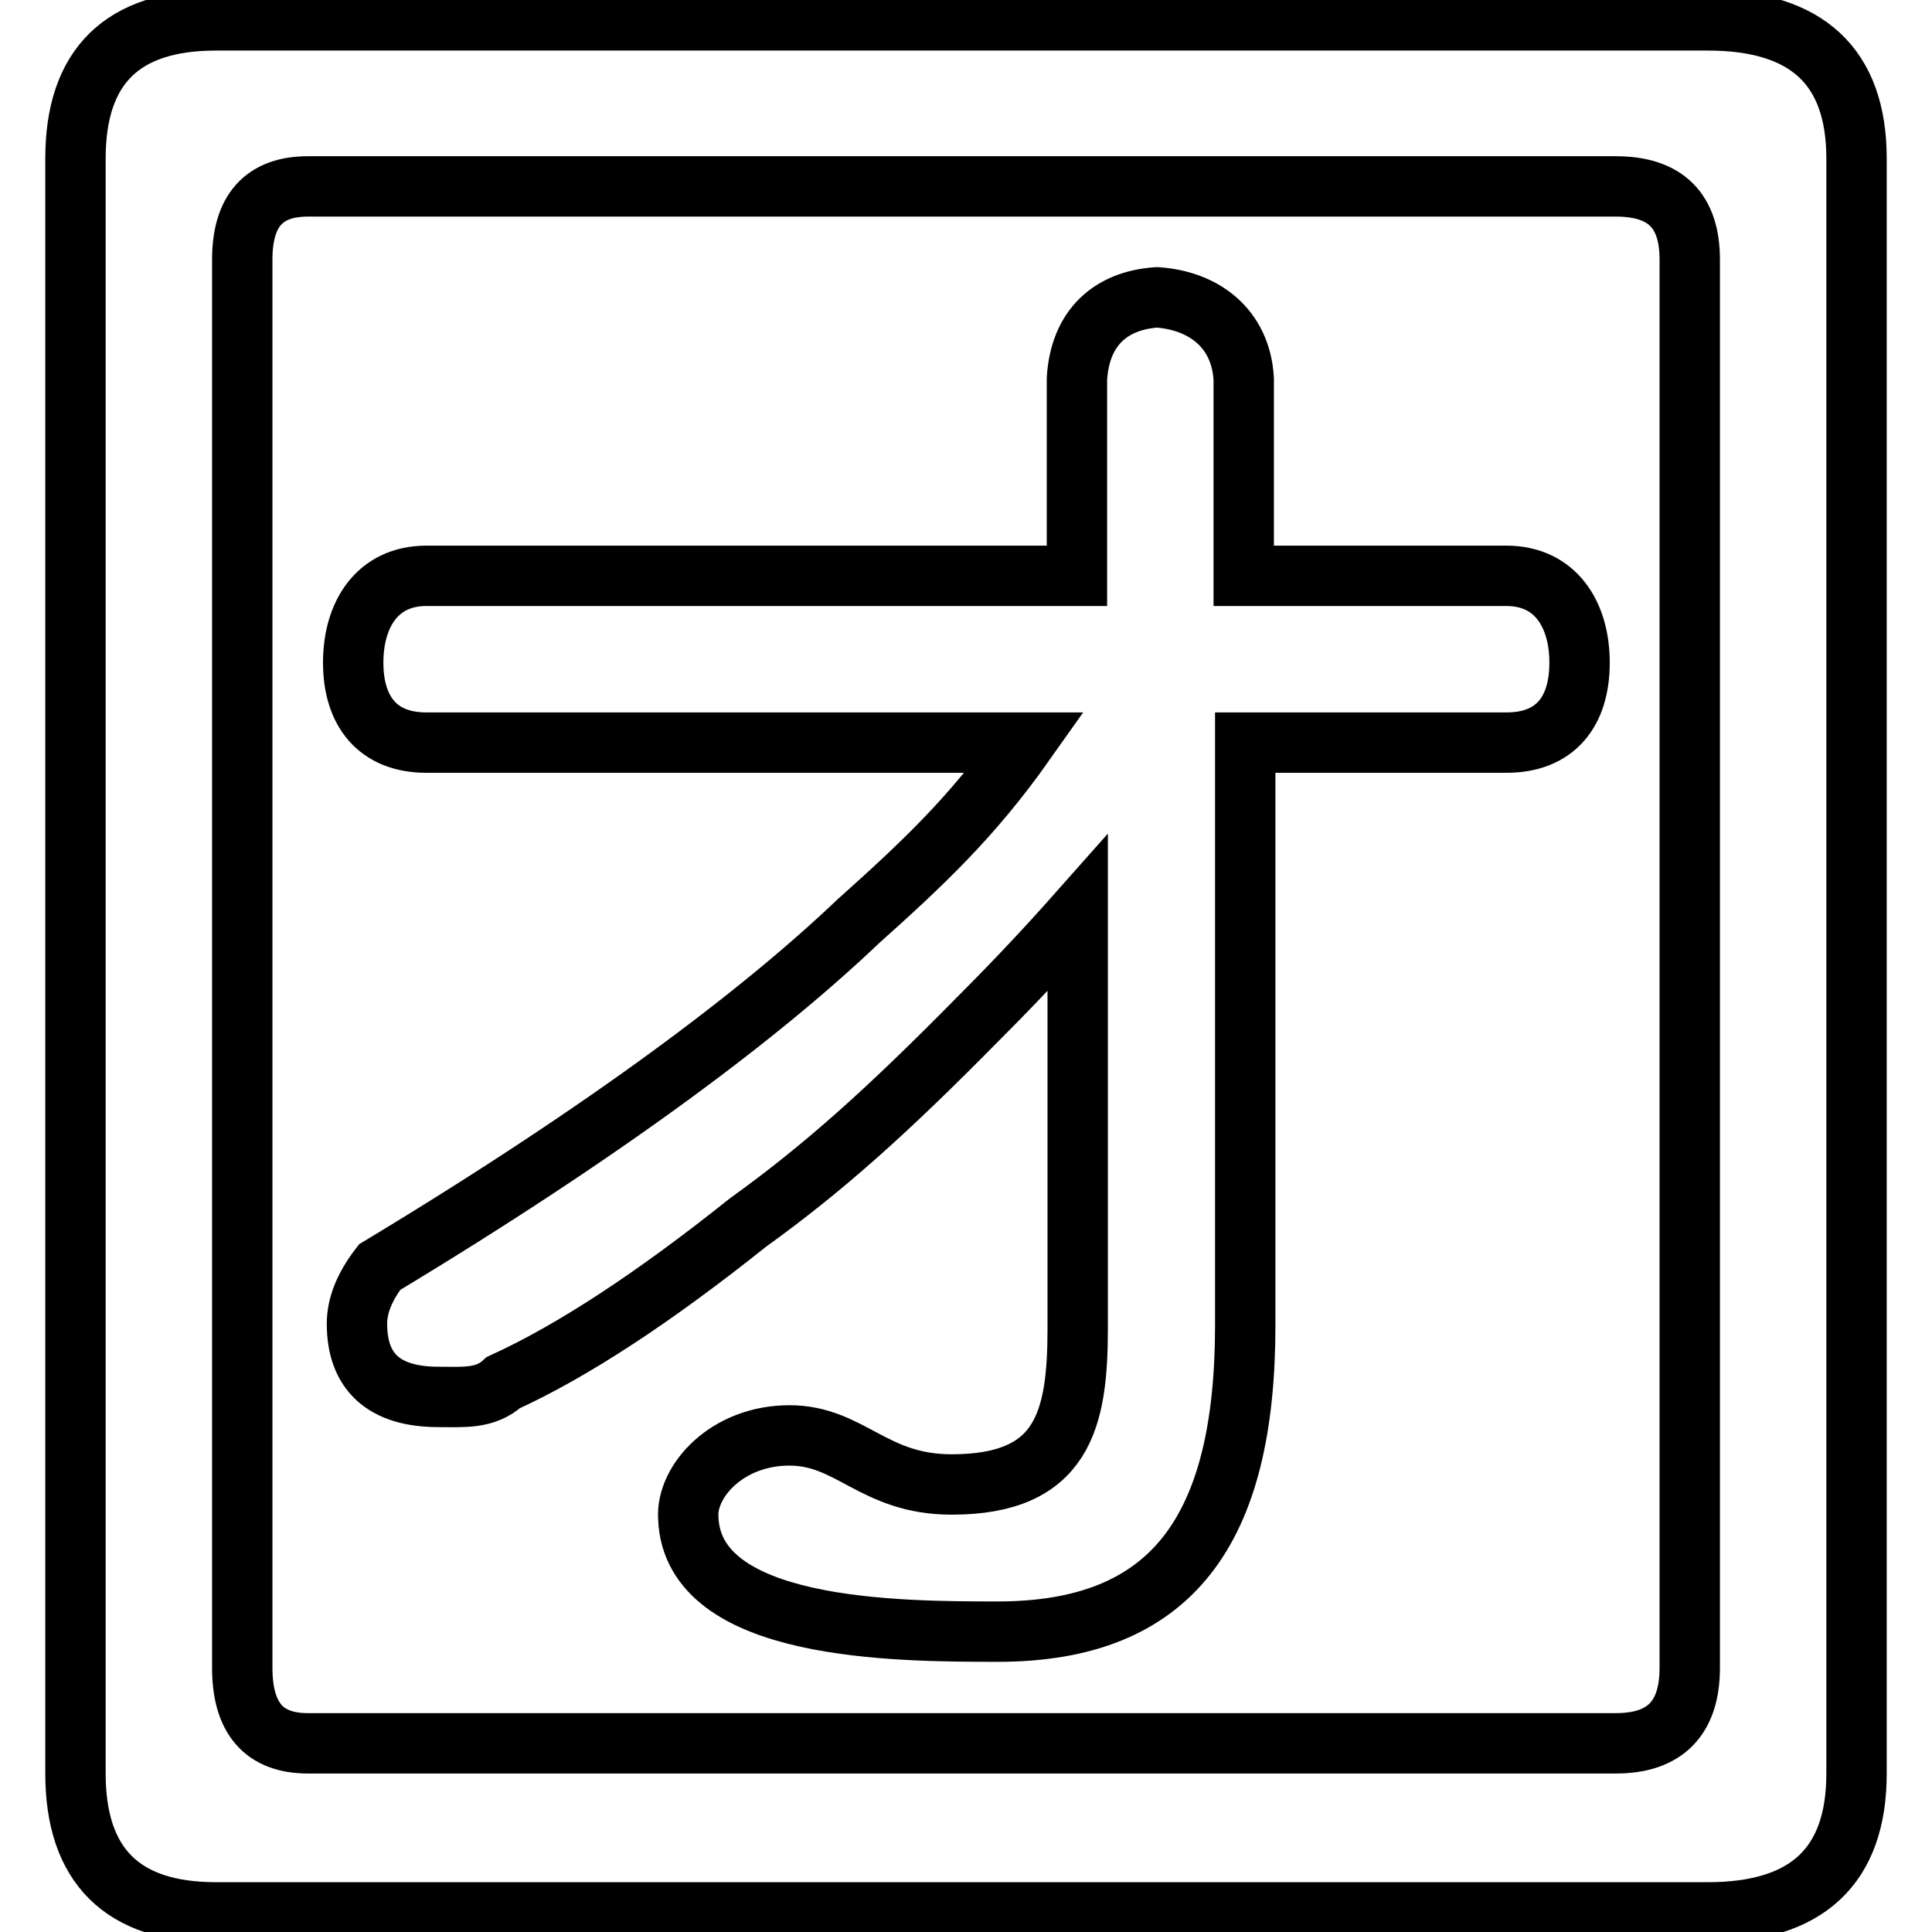
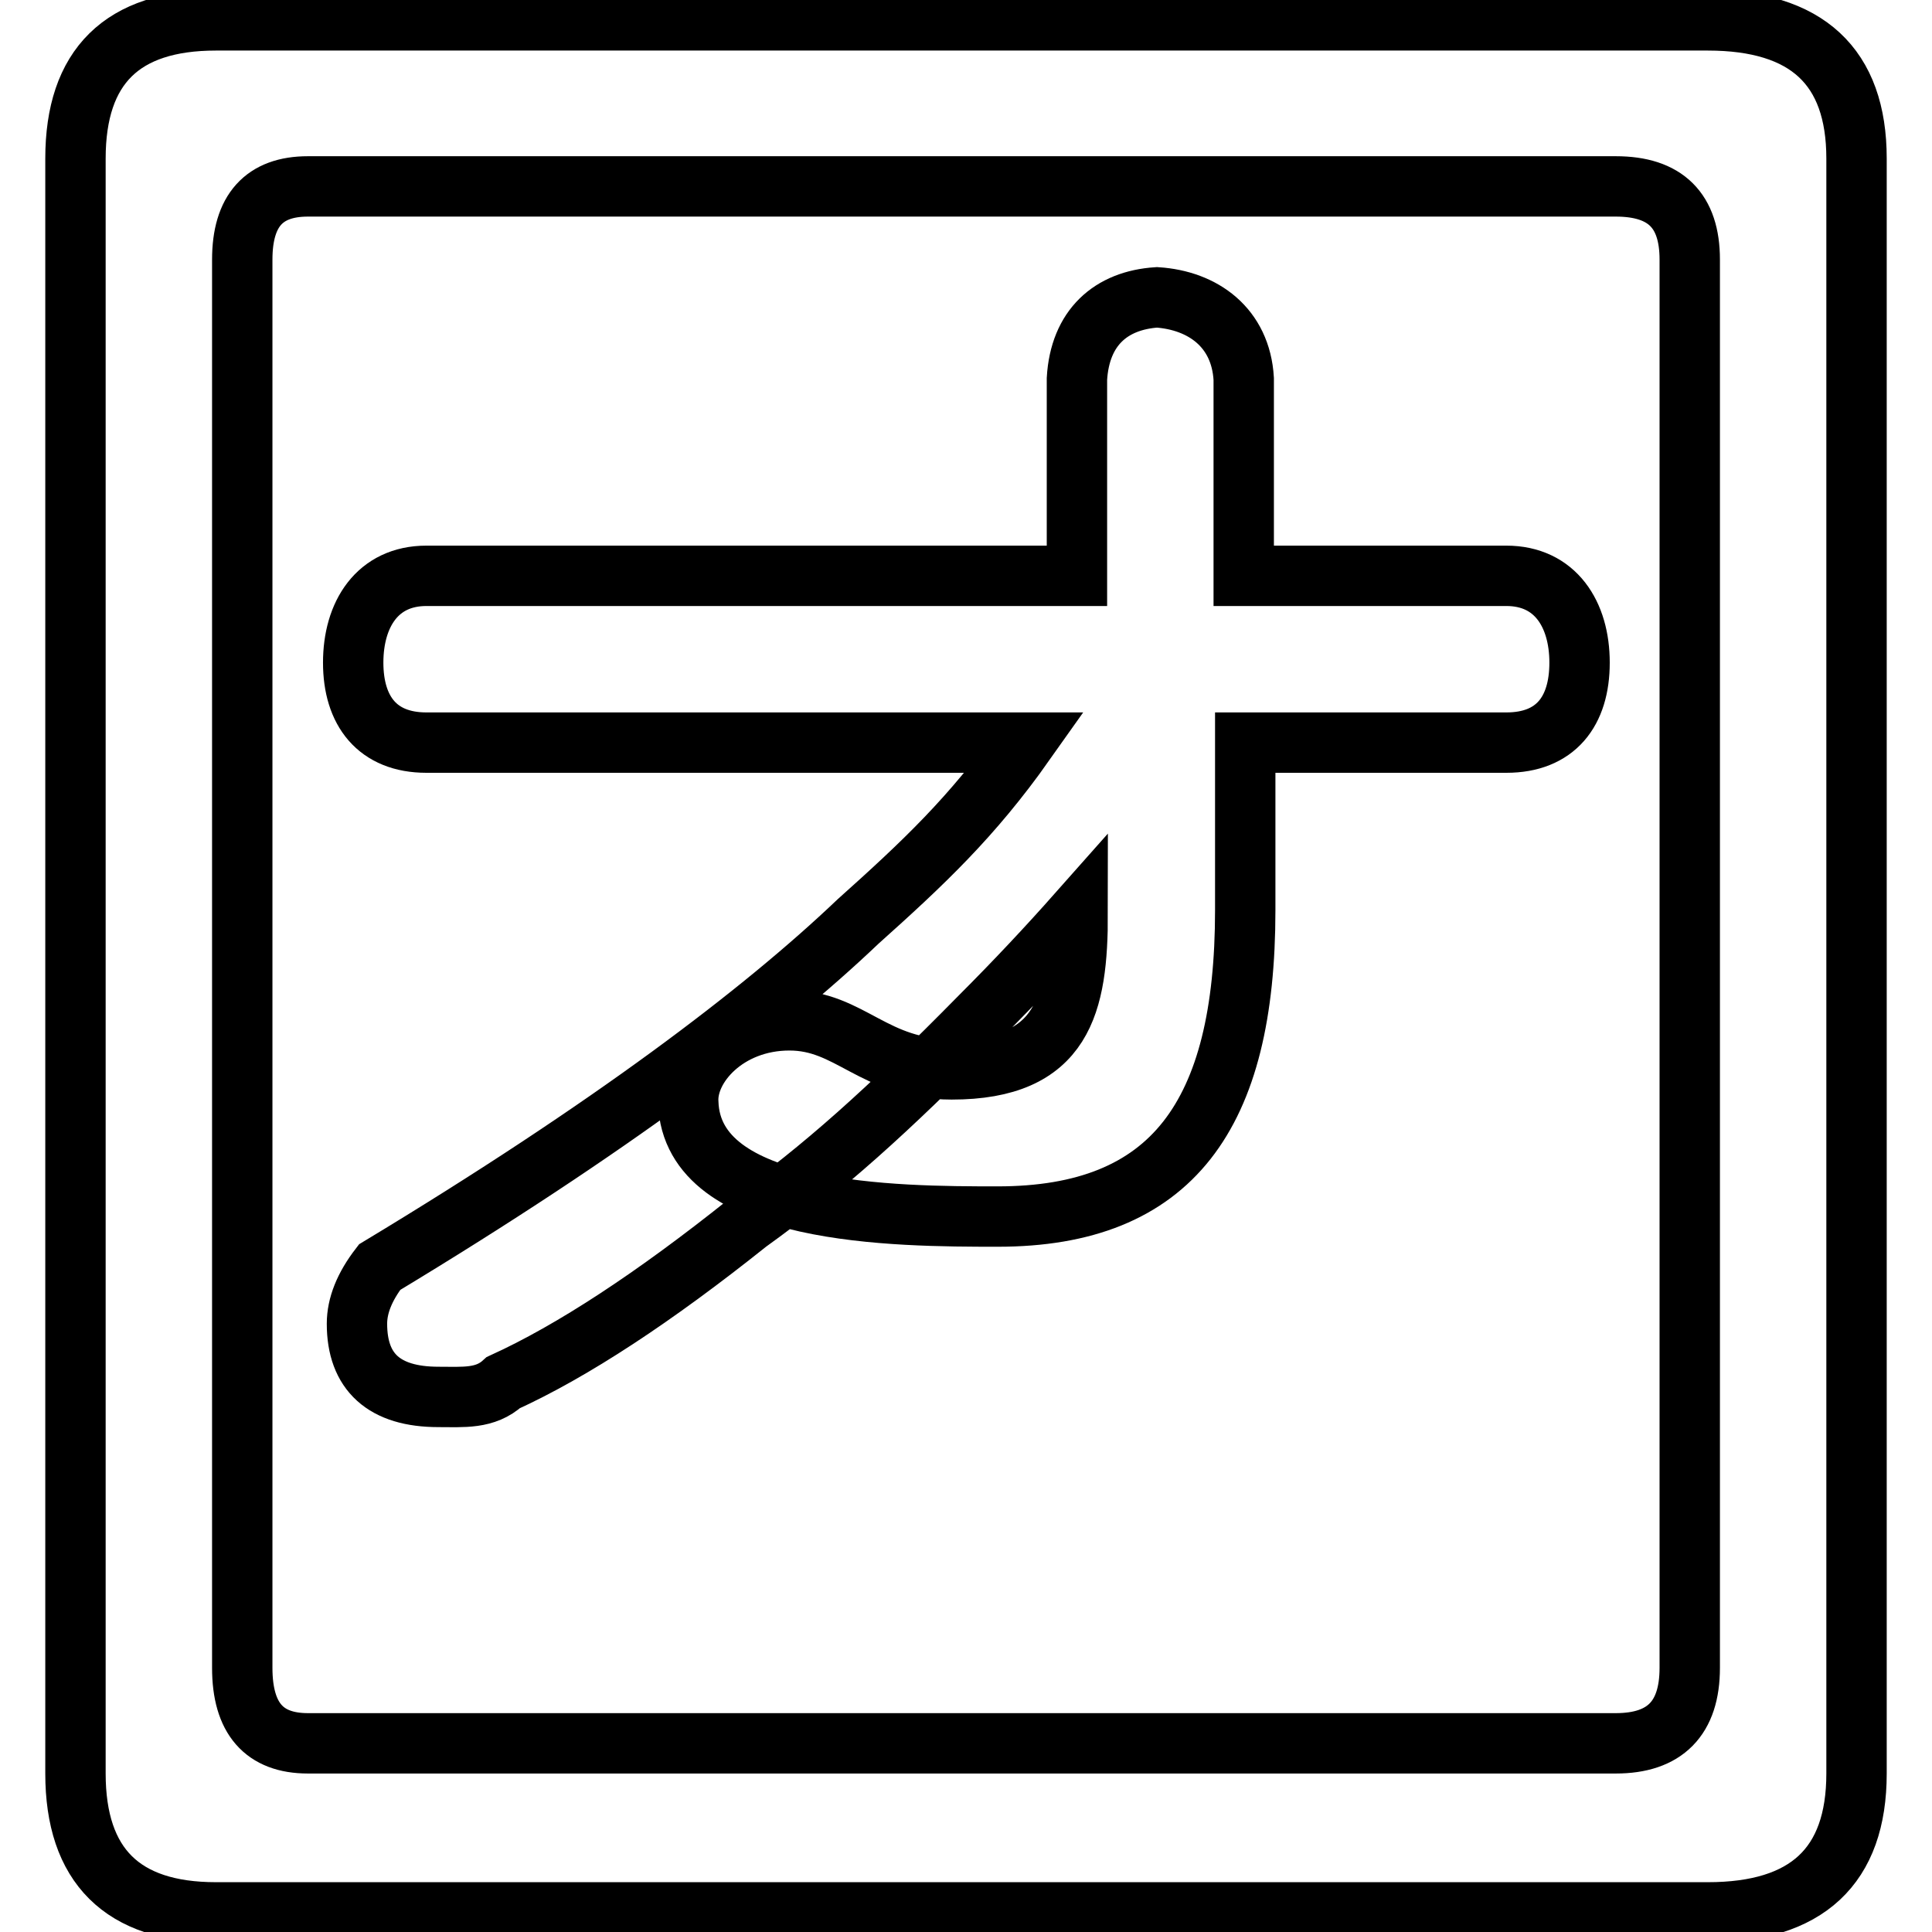
<svg xmlns="http://www.w3.org/2000/svg" version="1.1" x="0px" y="0px" viewBox="0 0 256 256" enable-background="new 0 0 256 256" xml:space="preserve">
  <g>
-     <path stroke-width="8" fill-opacity="0" stroke="#000000" d="M10,21v214c0,12.2,6.2,18.4,18.6,18.4h197.7c13.1,0,19.7-6.1,19.7-18.4V21c0-12.2-6.6-18.3-19.7-18.3H28.6 C16.2,2.7,10,8.8,10,21L10,21z M40.8,231c-5.8,0-8.7-3.3-8.7-10V34.4c0-6.5,2.9-9.7,8.7-9.7h173.3c6.6,0,9.8,3.2,9.8,9.7V221 c0,6.7-3.3,10-9.8,10H40.8z M164.8,76.3V50.2c-0.4-6.8-5.4-10.4-11.5-10.8c-6.1,0.4-10.2,4-10.6,10.8v26.1H56.5 c-6.5,0-9.7,5.1-9.7,11.5c0,6.4,3.2,10.6,9.7,10.6h79.3c-7,9.9-13.5,16-22.1,23.7c-12.7,12.1-32.9,27.4-63.4,45.8 c-2,2.6-3,5.1-3,7.5c0,6.4,3.6,9.7,10.8,9.7c3.3,0,6.2,0.3,8.6-1.9c9.2-4.2,20-11.3,32.4-21.2c10-7.2,18.4-14.7,30.7-27.2 c4.8-4.8,9.1-9.4,13-13.8v55c0,12.1-1.9,20.7-16.7,20.7c-10.4,0-13.4-6.5-21.5-6.5c-8.3,0-13.7,6.1-13.4,10.9 c0.5,15,27.5,15.1,41,15.1c23.1,0,32.8-13.4,32.8-40.6V98.4h34.6c6.5,0,9.7-4.1,9.7-10.6c0-6.4-3.2-11.5-9.7-11.5L164.8,76.3 L164.8,76.3z" />
+     <path stroke-width="8" fill-opacity="0" stroke="#000000" d="M10,21v214c0,12.2,6.2,18.4,18.6,18.4h197.7c13.1,0,19.7-6.1,19.7-18.4V21c0-12.2-6.6-18.3-19.7-18.3H28.6 C16.2,2.7,10,8.8,10,21L10,21z M40.8,231c-5.8,0-8.7-3.3-8.7-10V34.4c0-6.5,2.9-9.7,8.7-9.7h173.3c6.6,0,9.8,3.2,9.8,9.7V221 c0,6.7-3.3,10-9.8,10H40.8z M164.8,76.3V50.2c-0.4-6.8-5.4-10.4-11.5-10.8c-6.1,0.4-10.2,4-10.6,10.8v26.1H56.5 c-6.5,0-9.7,5.1-9.7,11.5c0,6.4,3.2,10.6,9.7,10.6h79.3c-7,9.9-13.5,16-22.1,23.7c-12.7,12.1-32.9,27.4-63.4,45.8 c-2,2.6-3,5.1-3,7.5c0,6.4,3.6,9.7,10.8,9.7c3.3,0,6.2,0.3,8.6-1.9c9.2-4.2,20-11.3,32.4-21.2c10-7.2,18.4-14.7,30.7-27.2 c4.8-4.8,9.1-9.4,13-13.8c0,12.1-1.9,20.7-16.7,20.7c-10.4,0-13.4-6.5-21.5-6.5c-8.3,0-13.7,6.1-13.4,10.9 c0.5,15,27.5,15.1,41,15.1c23.1,0,32.8-13.4,32.8-40.6V98.4h34.6c6.5,0,9.7-4.1,9.7-10.6c0-6.4-3.2-11.5-9.7-11.5L164.8,76.3 L164.8,76.3z" />
  </g>
</svg>